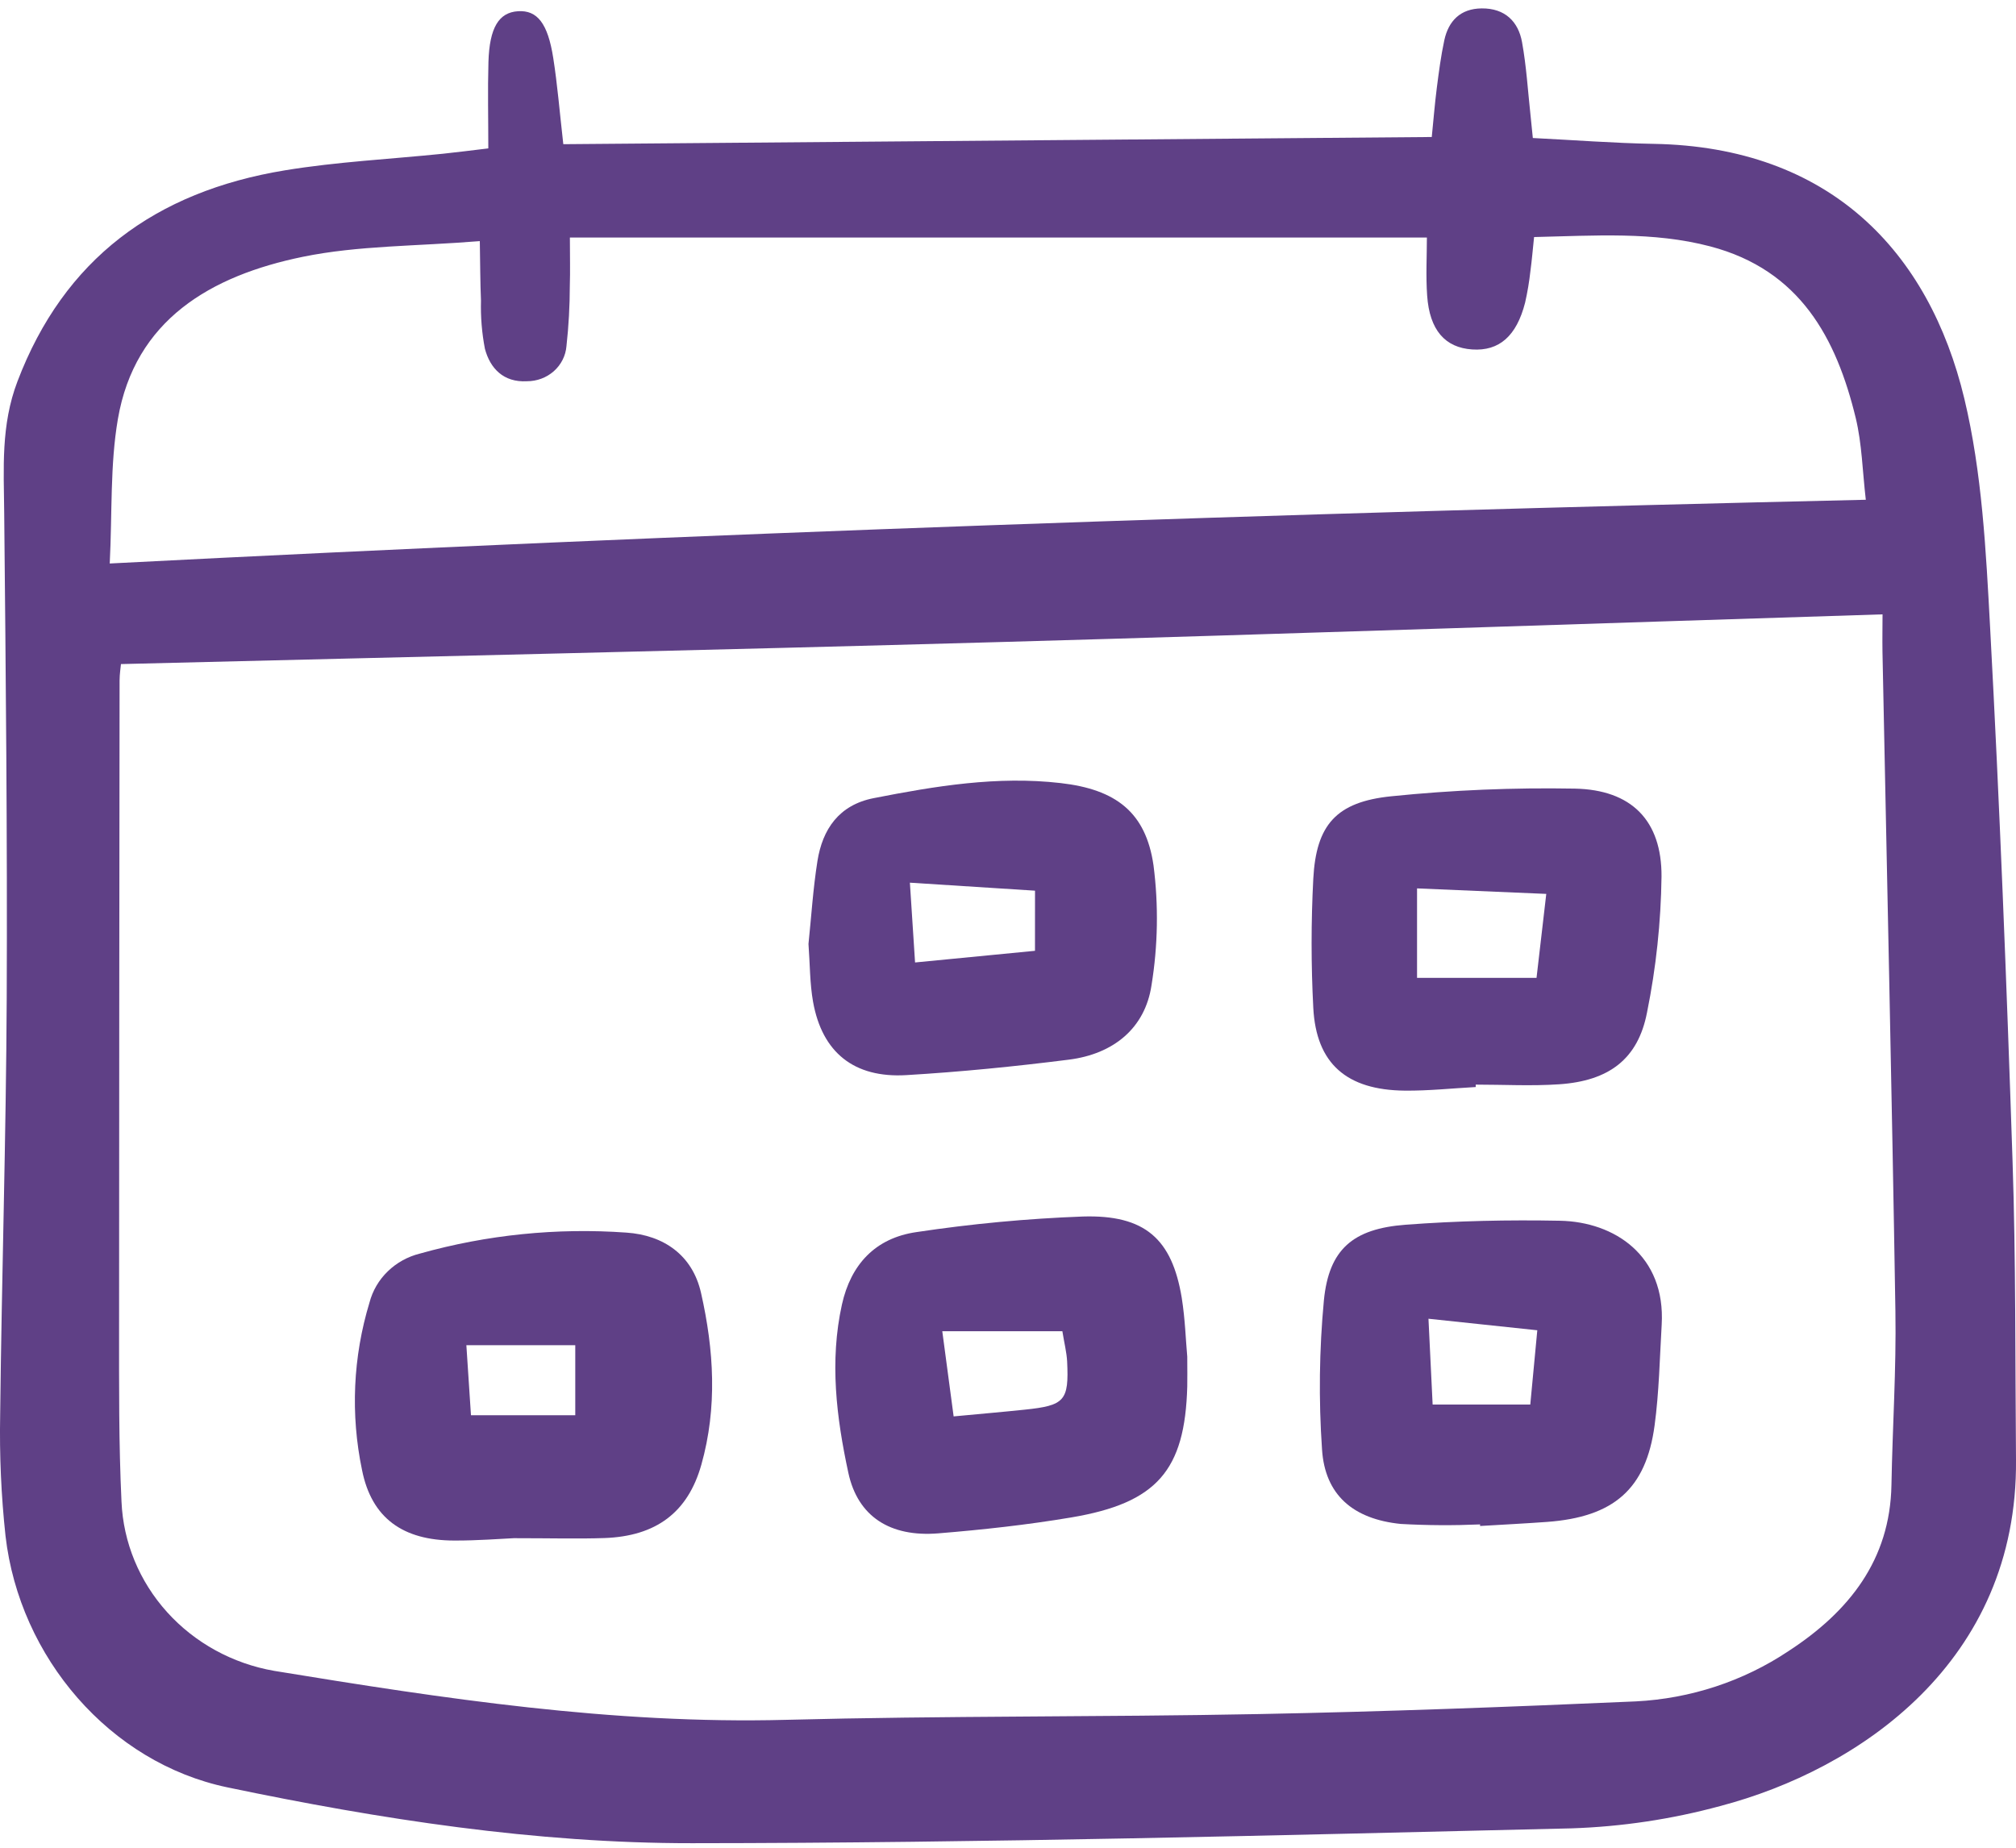
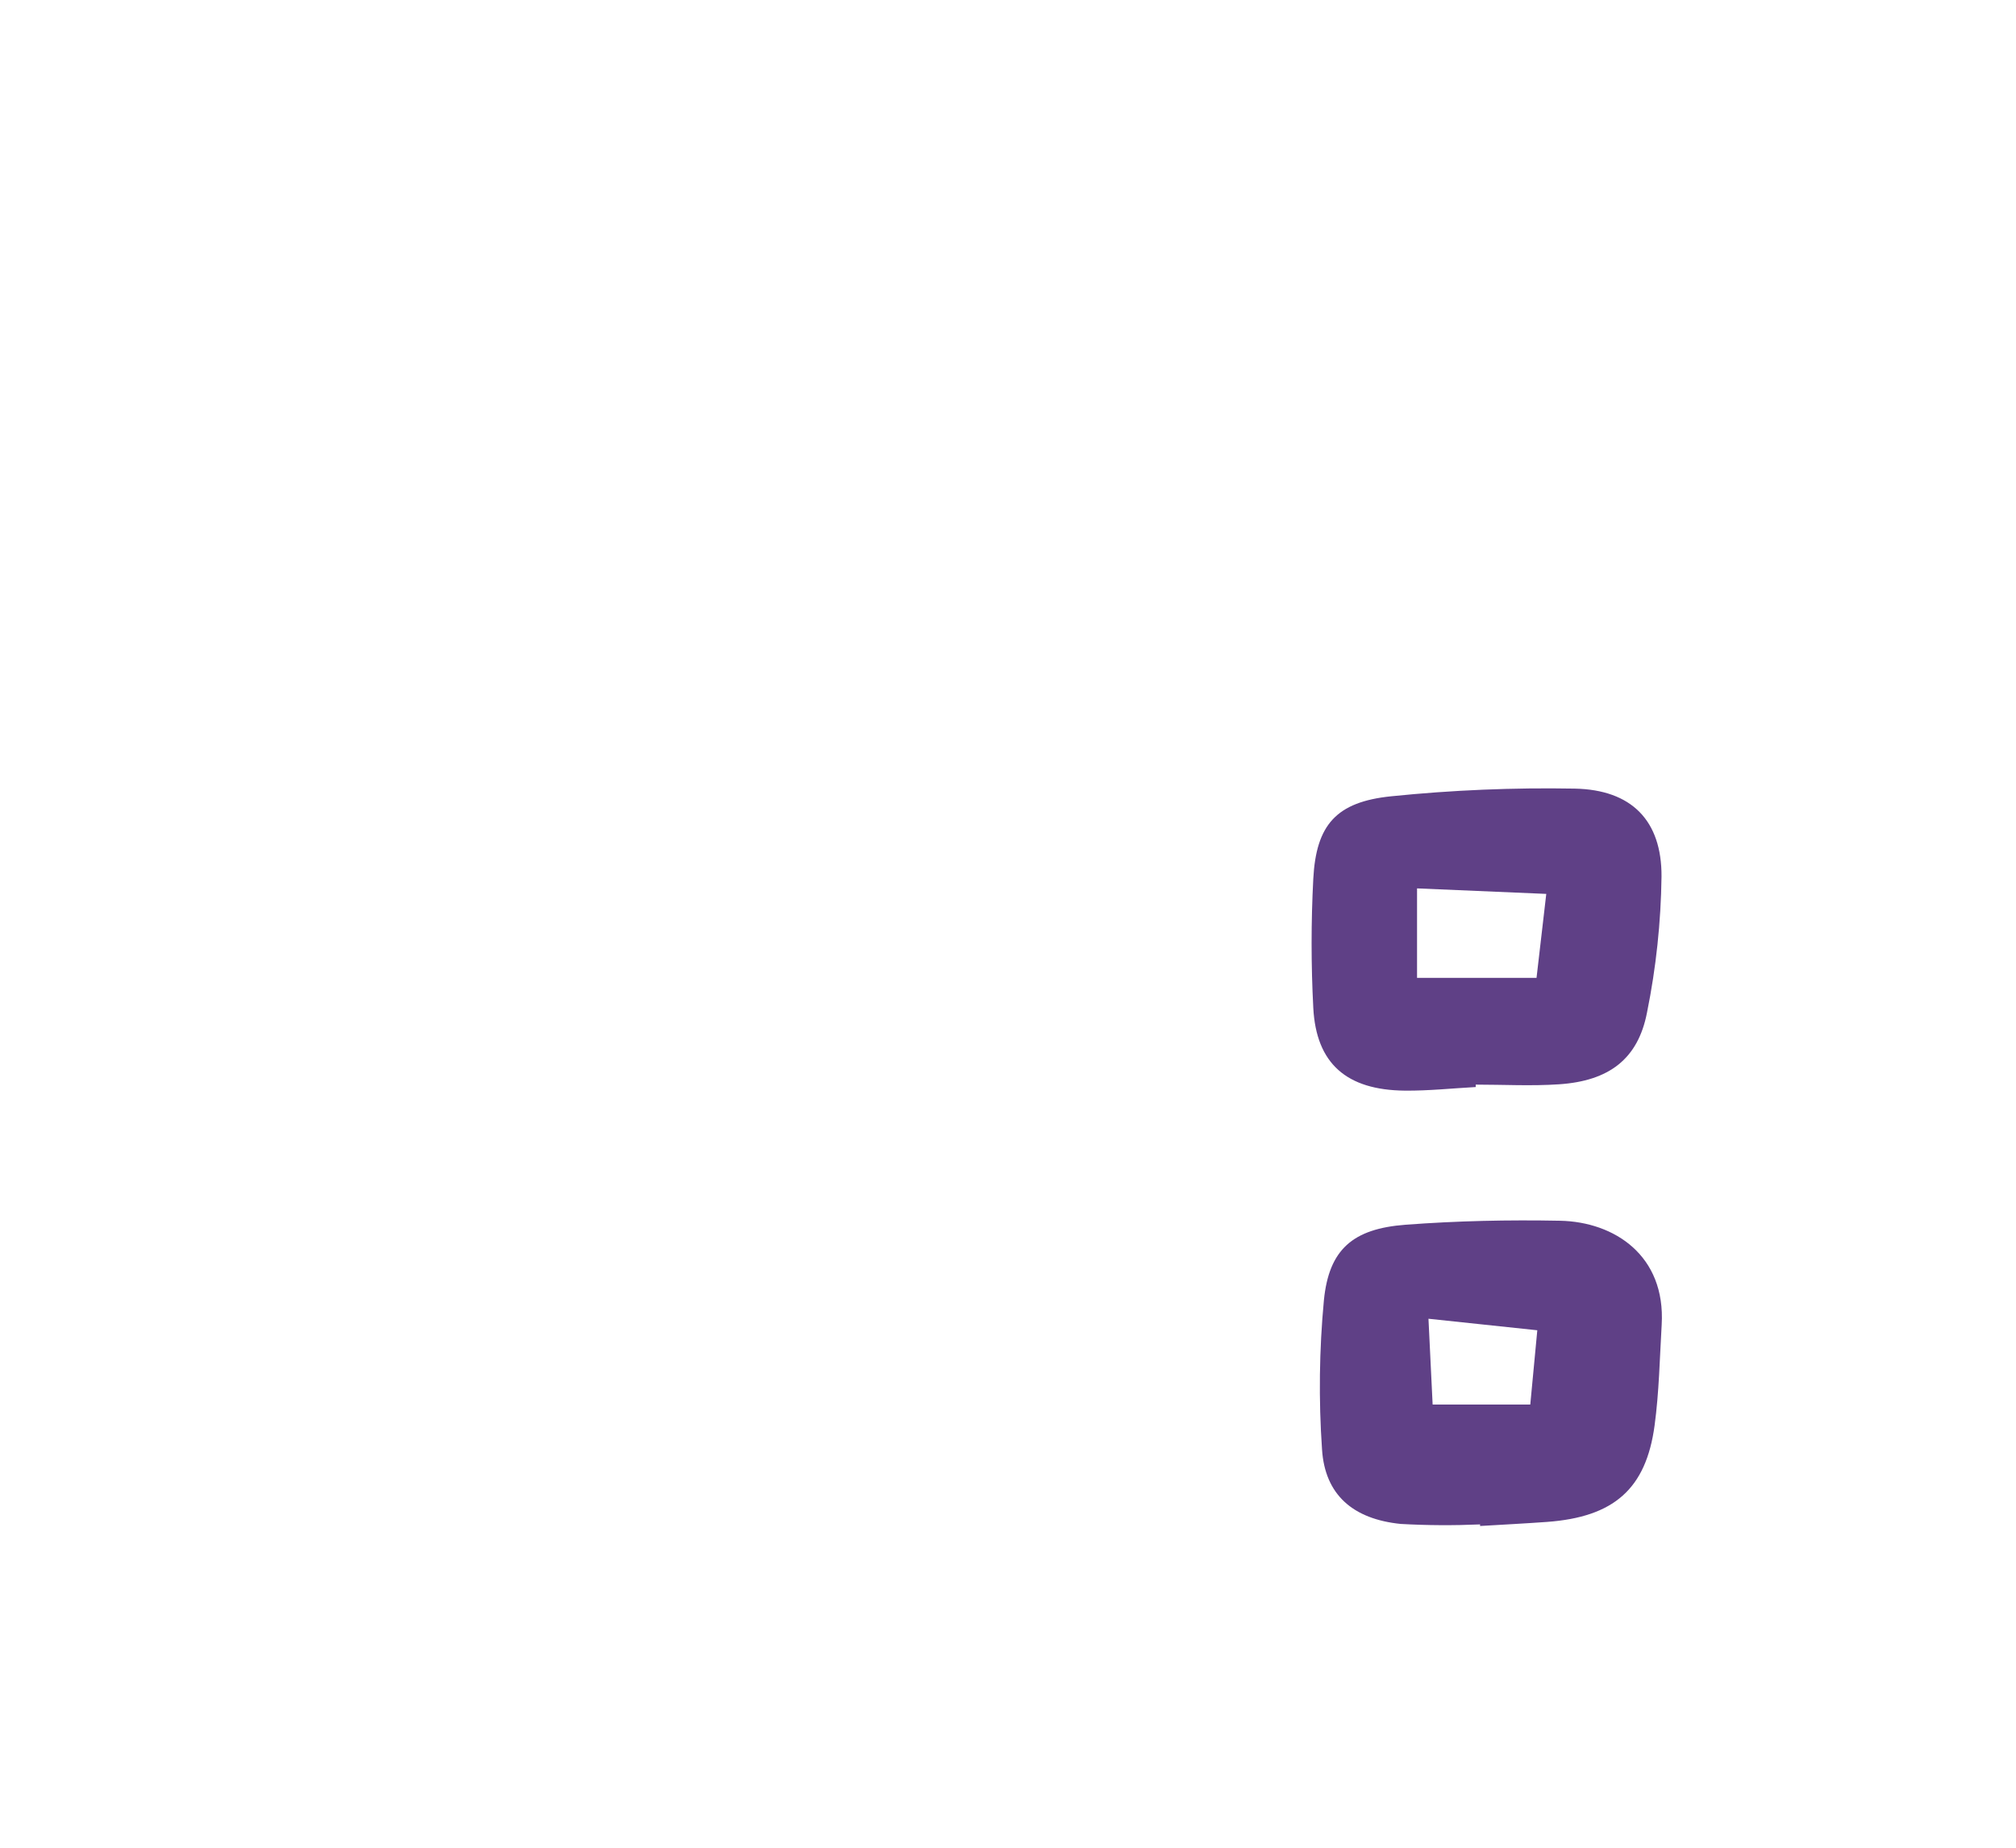
<svg xmlns="http://www.w3.org/2000/svg" width="60" height="55" viewBox="0 0 60 55" fill="none">
-   <path d="M14.533 4.417C14.533 3.509 14.513 2.676 14.537 1.845C14.568 0.819 14.847 0.371 15.417 0.334C15.988 0.298 16.304 0.69 16.466 1.728C16.59 2.517 16.654 3.314 16.765 4.292L42.612 4.078C42.665 3.555 42.702 3.085 42.762 2.618C42.823 2.141 42.885 1.664 42.986 1.195C43.11 0.626 43.462 0.255 44.1 0.25C44.792 0.244 45.189 0.643 45.299 1.256C45.428 1.966 45.471 2.69 45.549 3.408C45.571 3.603 45.589 3.797 45.62 4.108C46.84 4.169 48.027 4.261 49.215 4.282C54.458 4.372 57.413 7.487 58.463 11.869C58.991 14.076 59.106 16.392 59.229 18.668C59.514 23.959 59.721 29.255 59.897 34.549C59.997 37.516 59.974 40.487 60 43.457C60.053 49.46 55.338 52.672 51.193 53.76C49.753 54.151 48.27 54.373 46.775 54.423C38.051 54.63 29.324 54.86 20.598 54.865C15.944 54.869 11.321 54.154 6.768 53.203C3.274 52.472 0.581 49.34 0.164 45.717C0.035 44.519 -0.018 43.316 0.005 42.112C0.051 37.977 0.181 33.844 0.2 29.71C0.221 24.893 0.172 20.077 0.125 15.261C0.112 13.94 0.023 12.656 0.52 11.352C1.904 7.714 4.617 5.705 8.48 5.07C10.032 4.815 11.615 4.737 13.184 4.576C13.592 4.534 13.994 4.481 14.533 4.417ZM56.027 18.287C47.154 18.567 38.48 18.866 29.803 19.11C21.092 19.355 12.378 19.549 3.6 19.767C3.591 19.869 3.56 20.061 3.559 20.253C3.551 26.677 3.546 33.1 3.544 39.524C3.544 41.249 3.534 42.976 3.616 44.698C3.668 45.911 4.147 47.071 4.973 47.987C5.798 48.902 6.922 49.519 8.159 49.735C13.201 50.561 18.239 51.327 23.387 51.193C28.081 51.07 32.78 51.113 37.475 51.021C41.213 50.949 44.95 50.808 48.683 50.644C50.311 50.562 51.884 50.045 53.226 49.149C55.037 47.971 56.253 46.427 56.293 44.205C56.324 42.481 56.439 40.757 56.411 39.033C56.306 32.491 56.157 25.949 56.026 19.407C56.02 19.012 56.028 18.617 56.028 18.287H56.027ZM3.266 16.773C20.837 15.867 38.13 15.276 55.53 14.876C55.43 14.021 55.416 13.212 55.23 12.442C54.654 10.069 53.576 8.038 50.899 7.334C49.2 6.887 47.459 7.016 45.657 7.056C45.617 7.438 45.591 7.751 45.549 8.061C45.514 8.38 45.461 8.696 45.39 9.009C45.136 10.004 44.617 10.456 43.816 10.402C43.008 10.349 42.547 9.826 42.475 8.802C42.433 8.218 42.467 7.628 42.467 7.07H16.961C16.961 7.64 16.973 8.073 16.959 8.504C16.958 9.105 16.925 9.705 16.859 10.302C16.836 10.588 16.702 10.854 16.483 11.049C16.265 11.242 15.979 11.349 15.682 11.348C14.983 11.388 14.586 10.962 14.432 10.382C14.341 9.91 14.302 9.43 14.315 8.95C14.292 8.41 14.292 7.868 14.28 7.177C12.391 7.331 10.662 7.306 9.013 7.644C6.27 8.207 4.015 9.522 3.508 12.476C3.274 13.841 3.342 15.255 3.266 16.773Z" fill="#5F4086" />
-   <path d="M15.289 45.786C14.923 45.802 14.219 45.859 13.515 45.856C11.989 45.853 11.059 45.186 10.775 43.758C10.429 42.103 10.505 40.391 10.997 38.771C11.089 38.42 11.276 38.099 11.541 37.843C11.805 37.587 12.135 37.404 12.498 37.314C14.491 36.754 16.573 36.542 18.643 36.69C19.752 36.765 20.61 37.361 20.864 38.485C21.249 40.183 21.353 41.898 20.874 43.597C20.473 45.023 19.523 45.727 17.989 45.782C17.203 45.809 16.415 45.786 15.289 45.786ZM17.121 40.042H13.88L14.017 42.127H17.121V40.042Z" fill="#5F4086" />
-   <path d="M35.335 40.382C35.335 40.79 35.341 41.031 35.335 41.272C35.267 43.768 34.435 44.739 31.879 45.169C30.572 45.389 29.248 45.534 27.926 45.642C26.492 45.759 25.53 45.142 25.249 43.843C24.893 42.193 24.685 40.518 25.058 38.829C25.322 37.642 26.048 36.852 27.274 36.675C28.914 36.428 30.567 36.273 32.225 36.211C34.077 36.154 34.882 36.878 35.171 38.632C35.272 39.264 35.291 39.909 35.335 40.382ZM31.619 39.625H28.044C28.164 40.525 28.271 41.329 28.382 42.161C29.186 42.085 29.844 42.029 30.5 41.96C31.688 41.837 31.816 41.695 31.76 40.527C31.746 40.255 31.676 39.986 31.618 39.625H31.619Z" fill="#5F4086" />
  <path d="M44.05 45.376C43.263 45.41 42.475 45.406 41.688 45.362C40.262 45.217 39.432 44.49 39.346 43.143C39.244 41.663 39.263 40.178 39.402 38.702C39.552 37.191 40.261 36.575 41.83 36.456C43.358 36.34 44.899 36.307 46.432 36.337C48.05 36.37 49.574 37.374 49.455 39.43C49.396 40.431 49.378 41.438 49.244 42.429C48.989 44.325 48.027 45.157 46.039 45.302C45.377 45.35 44.713 45.383 44.05 45.423L44.05 45.376ZM42.514 39.254C42.563 40.28 42.601 41.058 42.638 41.808H45.544C45.619 41.033 45.68 40.369 45.753 39.597L42.514 39.254Z" fill="#5F4086" />
  <path d="M43.921 32.357C43.218 32.395 42.513 32.471 41.81 32.464C40.075 32.448 39.172 31.657 39.086 30C39.019 28.719 39.019 27.437 39.086 26.157C39.171 24.554 39.768 23.868 41.409 23.702C43.222 23.517 45.044 23.441 46.867 23.474C48.558 23.507 49.459 24.425 49.45 26.092C49.432 27.451 49.288 28.806 49.018 30.14C48.749 31.529 47.883 32.174 46.406 32.275C45.582 32.331 44.749 32.285 43.92 32.285L43.921 32.357ZM42.174 29.108H45.73C45.826 28.279 45.911 27.544 46.02 26.608L42.174 26.444V29.108Z" fill="#5F4086" />
-   <path d="M24.062 28.098C24.145 27.302 24.197 26.46 24.329 25.628C24.479 24.688 24.964 23.962 26.001 23.758C27.836 23.398 29.681 23.092 31.565 23.309C33.21 23.497 34.102 24.174 34.331 25.759C34.483 26.945 34.463 28.147 34.271 29.328C34.079 30.606 33.141 31.374 31.811 31.542C30.206 31.745 28.591 31.906 26.976 32.002C25.414 32.095 24.469 31.325 24.199 29.825C24.101 29.275 24.107 28.707 24.062 28.098ZM30.804 26.512L27.08 26.274C27.138 27.169 27.183 27.859 27.234 28.649L30.803 28.302L30.804 26.512Z" fill="#5F4086" />
</svg>